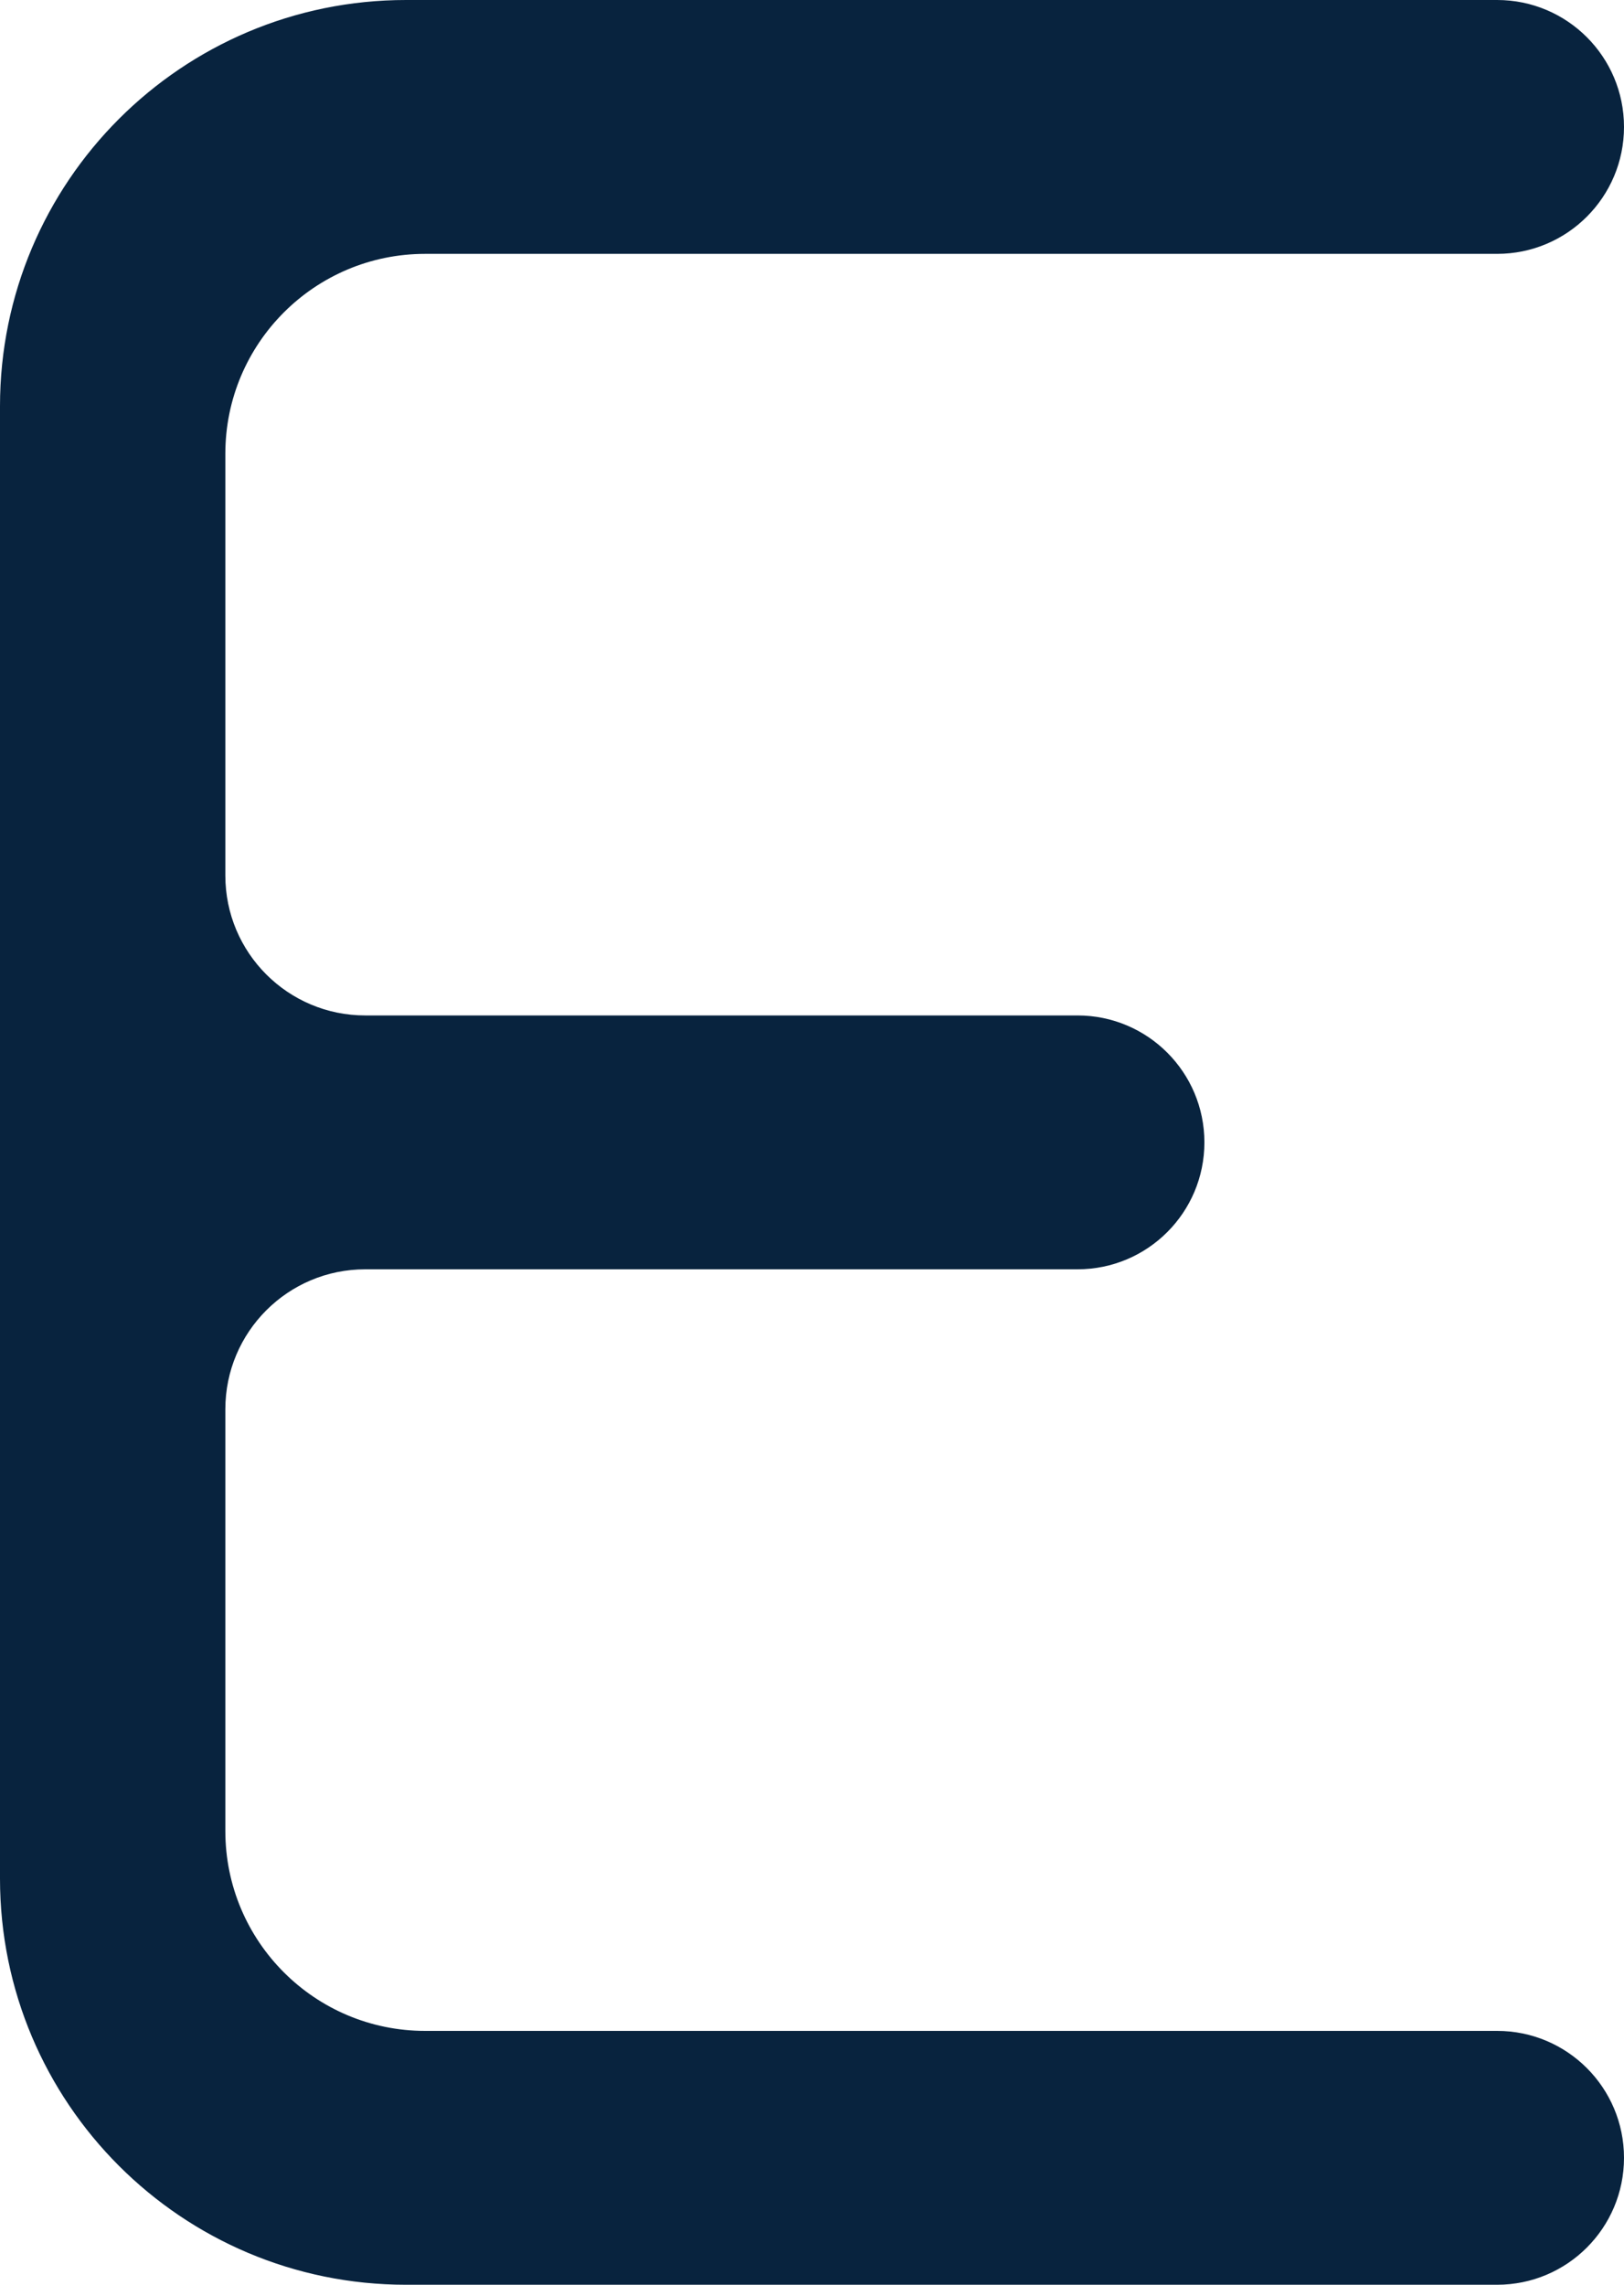
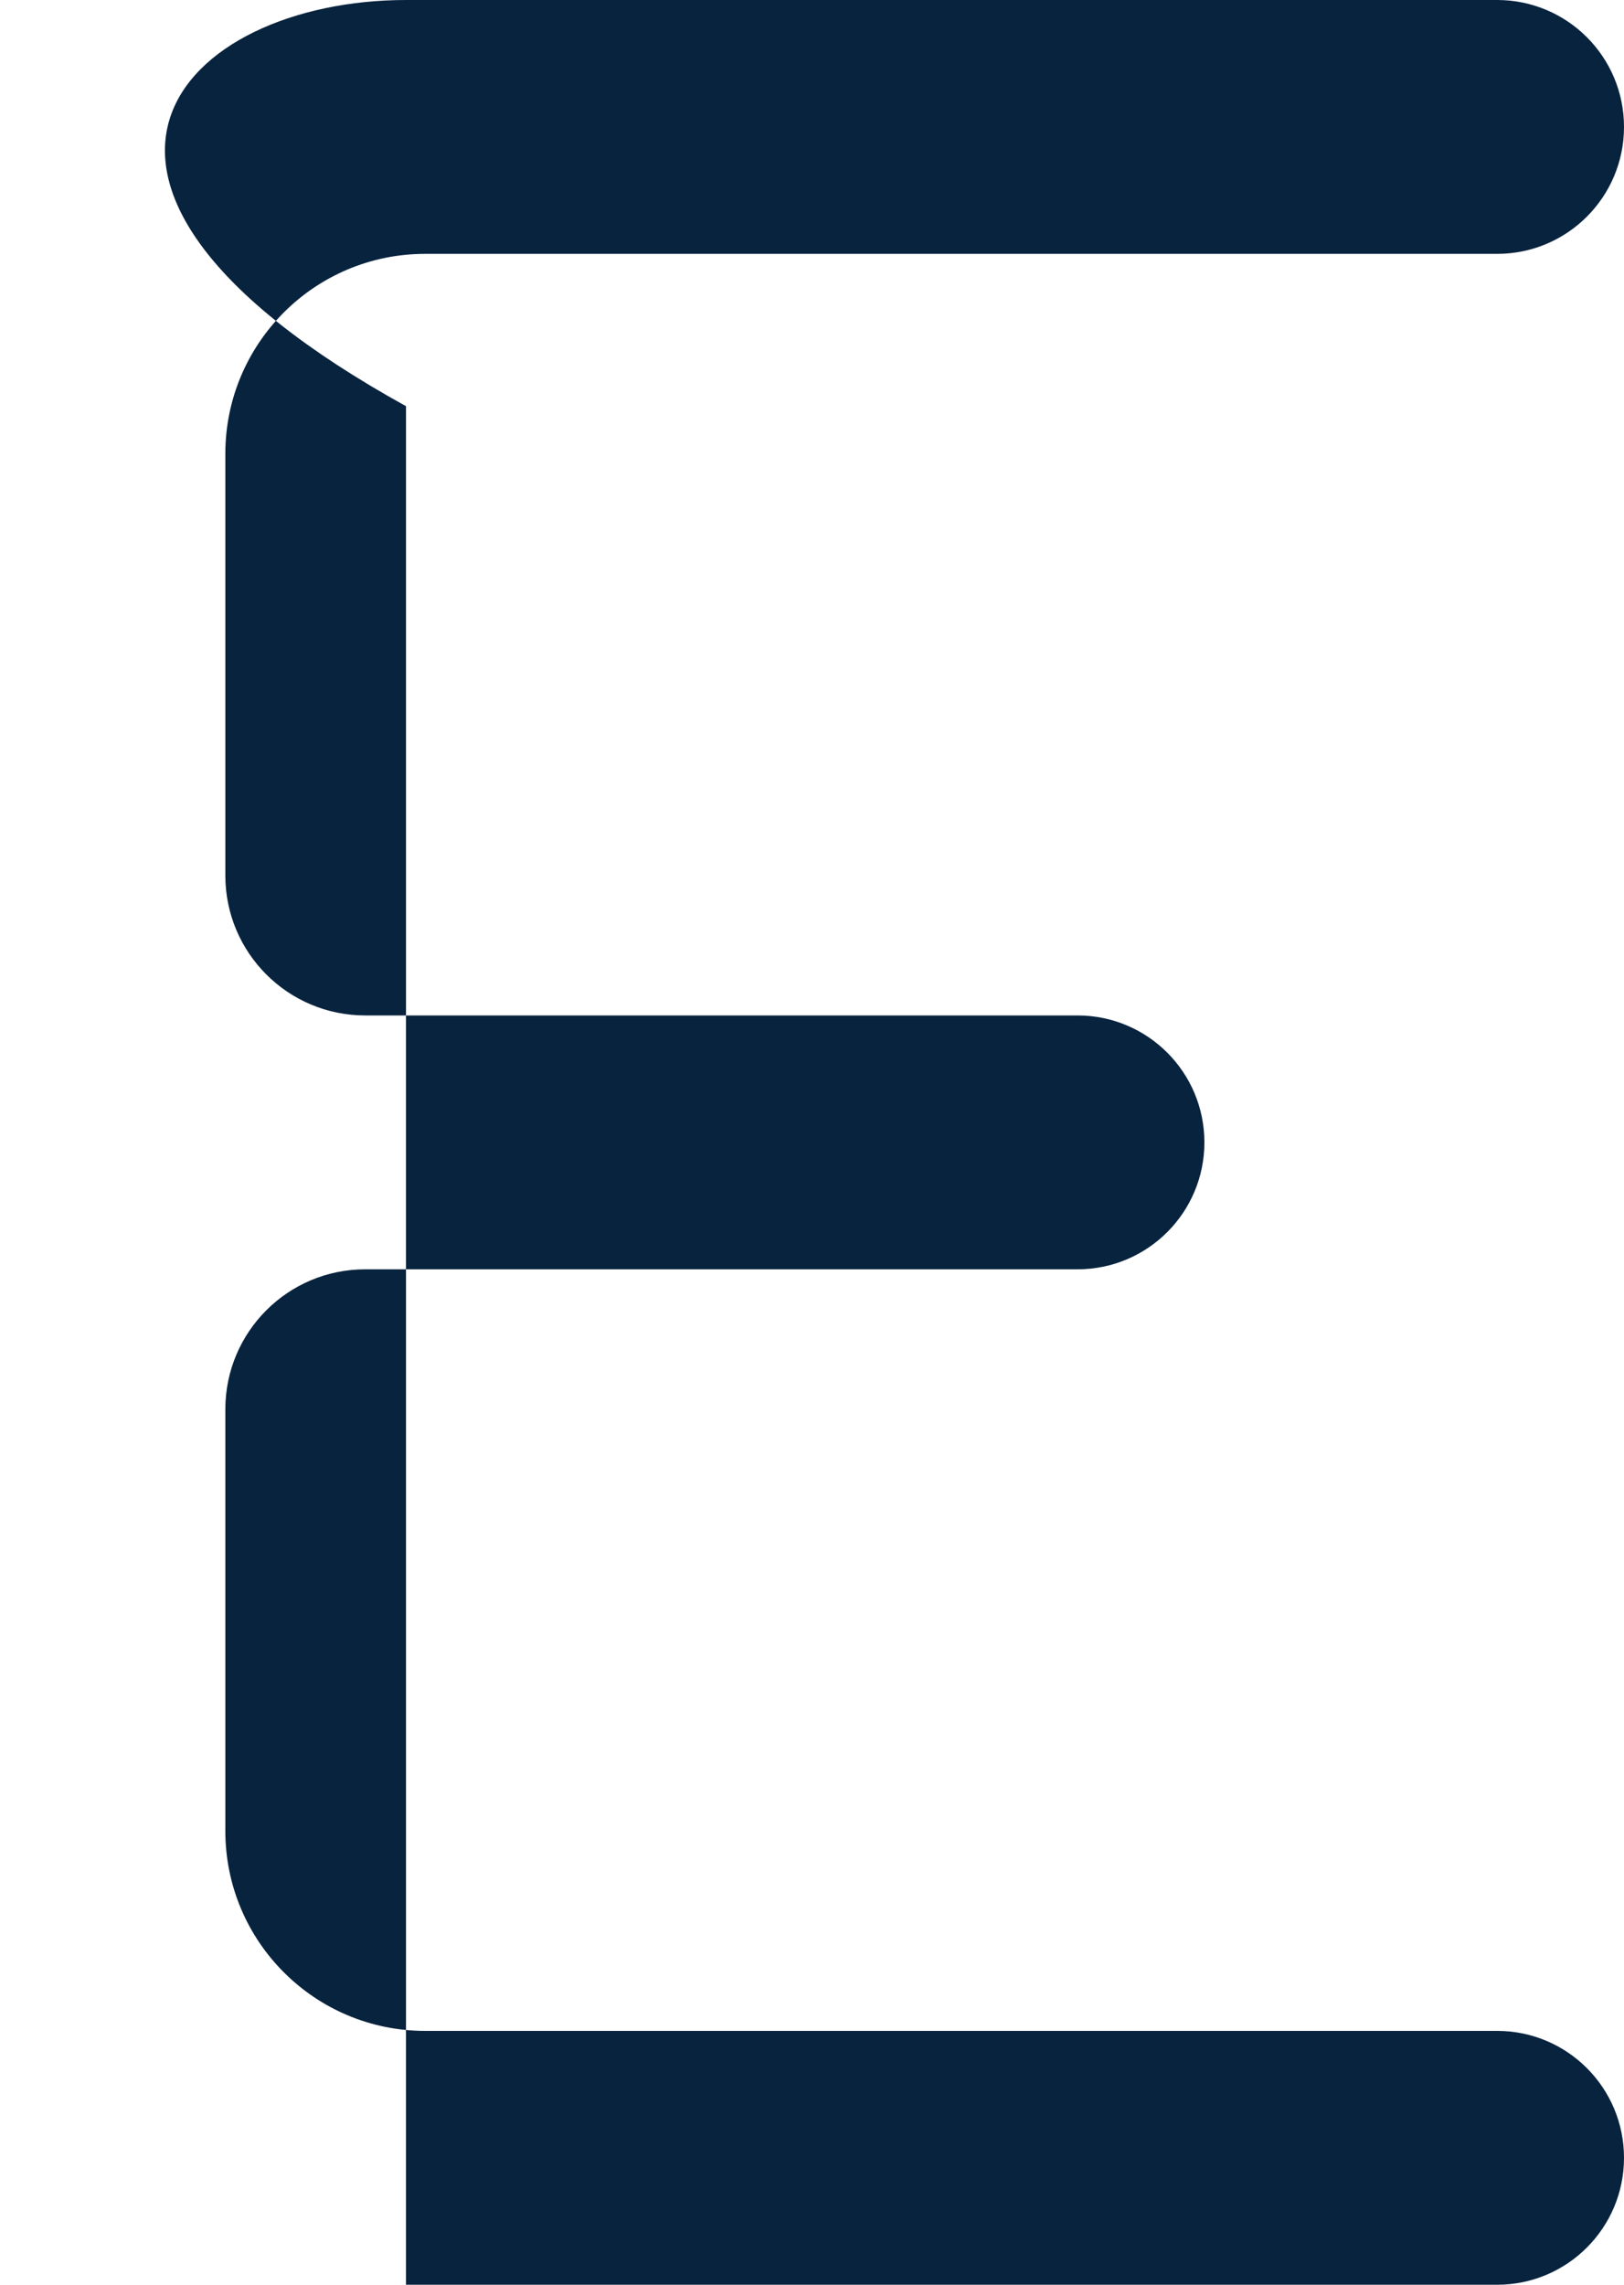
<svg xmlns="http://www.w3.org/2000/svg" width="128" height="180" viewBox="0 0 128 180" fill="none">
-   <path d="M32 0H118C123.523 0 128 4.477 128 10C128 15.523 123.523 20 118 20H33.509C24.812 20 17.761 27.051 17.761 35.748V68.976C17.761 75.064 22.696 80 28.785 80H84.928C90.451 80 94.928 84.477 94.928 90C94.928 95.523 90.451 100 84.928 100H28.785C22.696 100 17.761 104.936 17.761 111.024V144.252C17.761 152.949 24.812 160 33.509 160H118C123.523 160 128 164.477 128 170C128 175.523 123.523 180 118 180H32C14.327 180 0 165.673 0 148V32C0 14.327 14.327 0 32 0Z" fill="#08233E" />
+   <path d="M32 0H118C123.523 0 128 4.477 128 10C128 15.523 123.523 20 118 20H33.509C24.812 20 17.761 27.051 17.761 35.748V68.976C17.761 75.064 22.696 80 28.785 80H84.928C90.451 80 94.928 84.477 94.928 90C94.928 95.523 90.451 100 84.928 100H28.785C22.696 100 17.761 104.936 17.761 111.024V144.252C17.761 152.949 24.812 160 33.509 160H118C123.523 160 128 164.477 128 170C128 175.523 123.523 180 118 180H32V32C0 14.327 14.327 0 32 0Z" fill="#08233E" />
</svg>